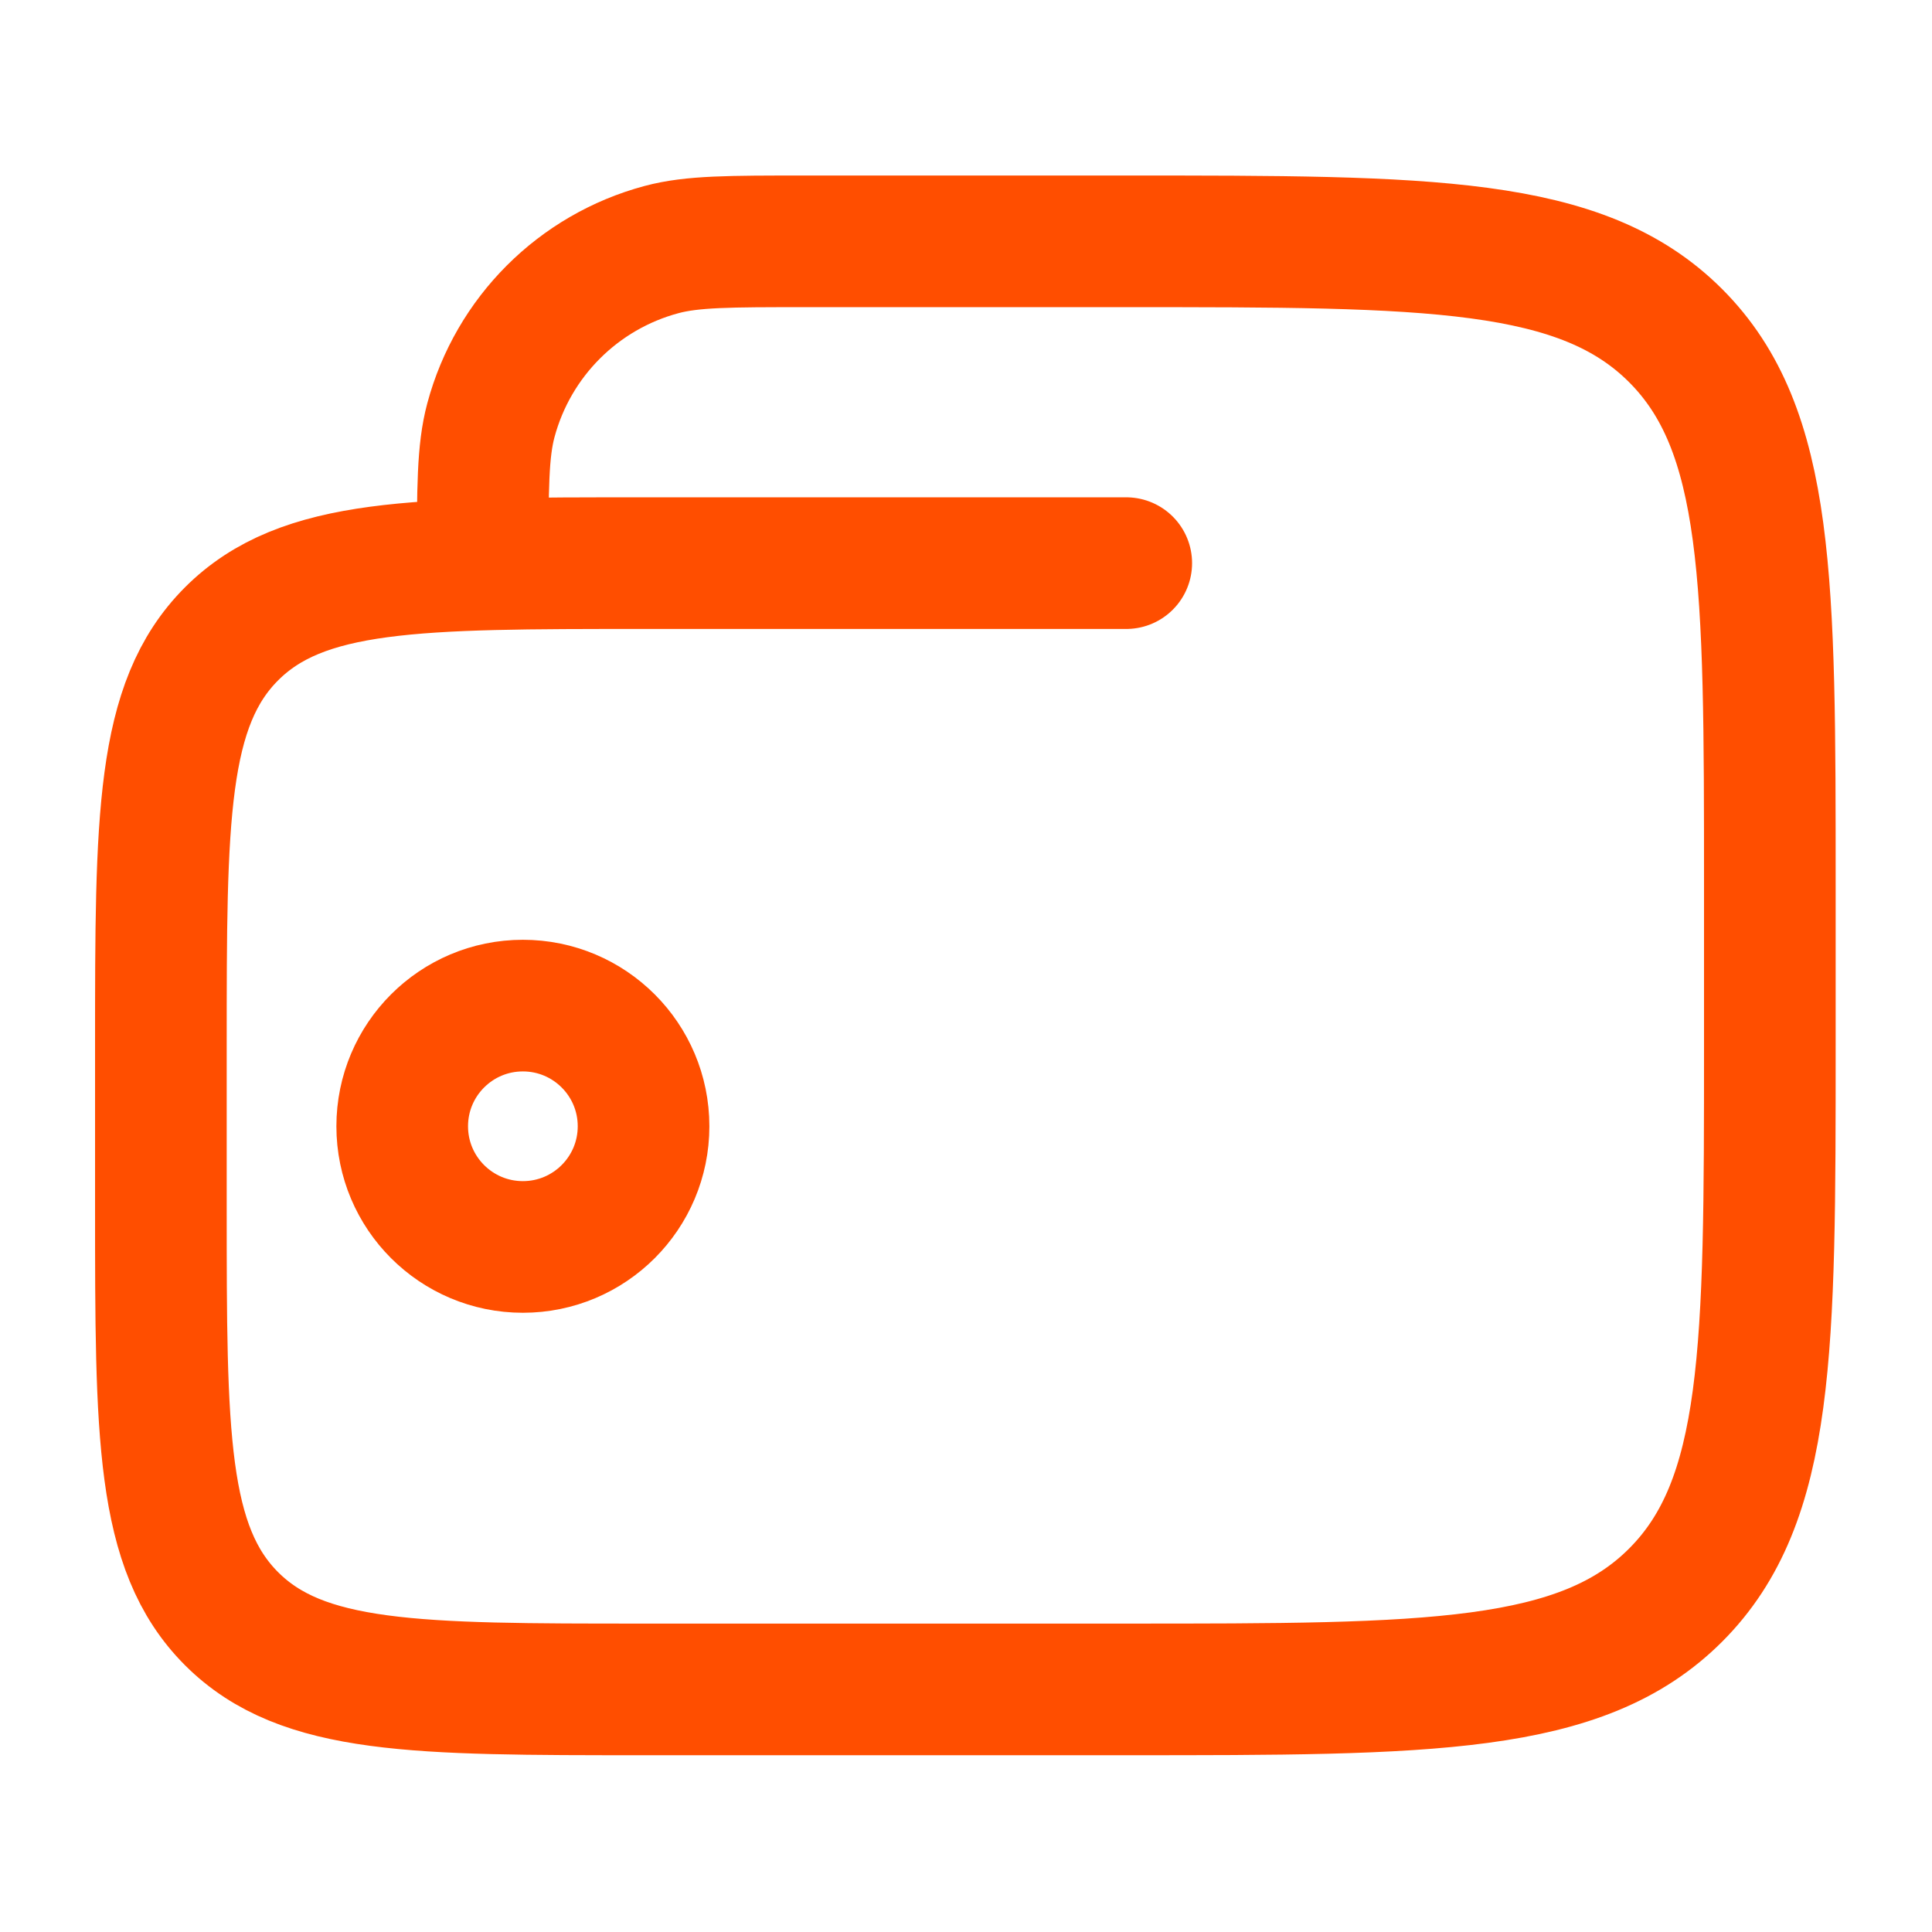
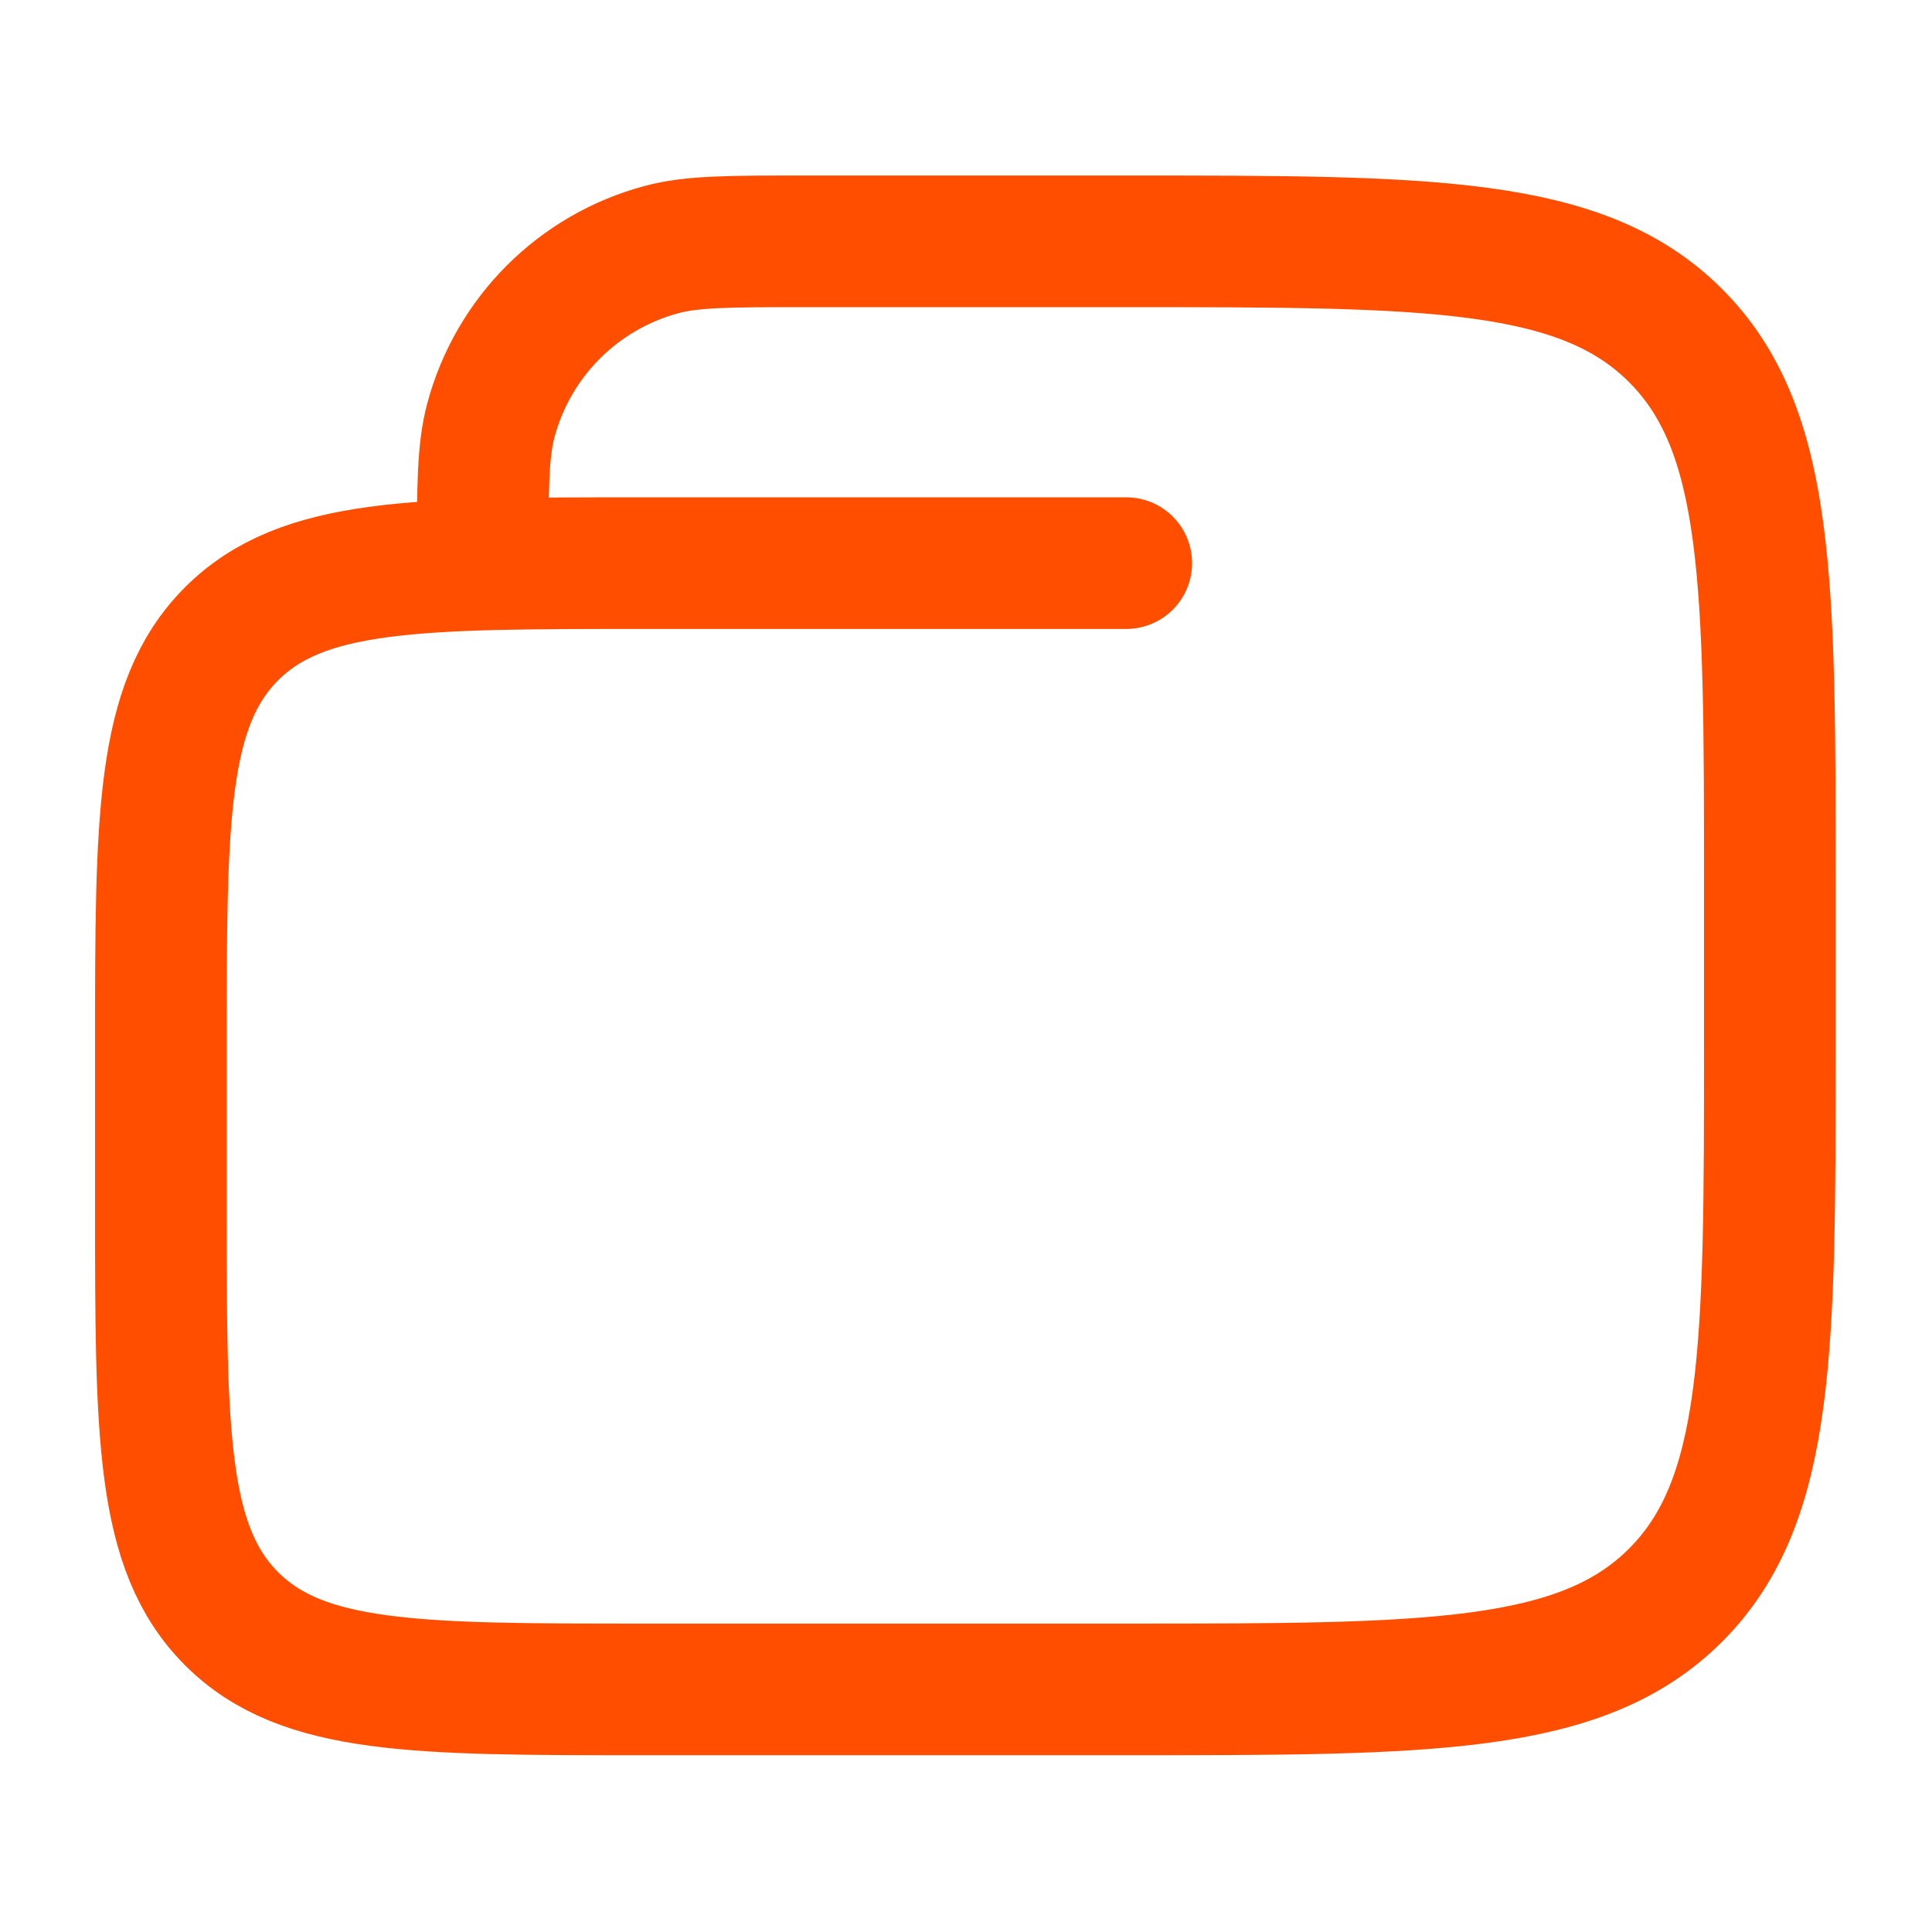
<svg xmlns="http://www.w3.org/2000/svg" width="1002" height="1002" viewBox="0 0 1002 1002" fill="none">
-   <path d="M333.769 584.124C333.769 618.689 305.749 646.709 271.184 646.709C236.62 646.709 208.6 618.689 208.6 584.124C208.6 549.56 236.62 521.54 271.184 521.54C305.749 521.54 333.769 549.56 333.769 584.124Z" stroke="#FF4E00" stroke-width="68.274" />
  <path d="M584.114 292.061H333.776C215.765 292.061 156.76 292.061 120.099 328.722C83.438 365.383 83.438 424.389 83.438 542.399V625.845C83.438 743.856 83.438 802.861 120.099 839.522C156.76 876.184 215.765 876.184 333.776 876.184H584.114C741.462 876.184 820.135 876.184 869.017 827.302C917.898 778.42 917.898 699.747 917.898 542.399V458.953C917.898 301.606 917.898 222.932 869.017 174.051C820.135 125.169 741.462 125.169 584.114 125.169H417.222C378.421 125.169 359.02 125.169 343.103 129.434C299.908 141.008 266.169 174.747 254.595 217.942C250.33 233.859 250.33 253.26 250.33 292.061" stroke="#FF4E00" stroke-width="68.274" stroke-linecap="round" />
</svg>